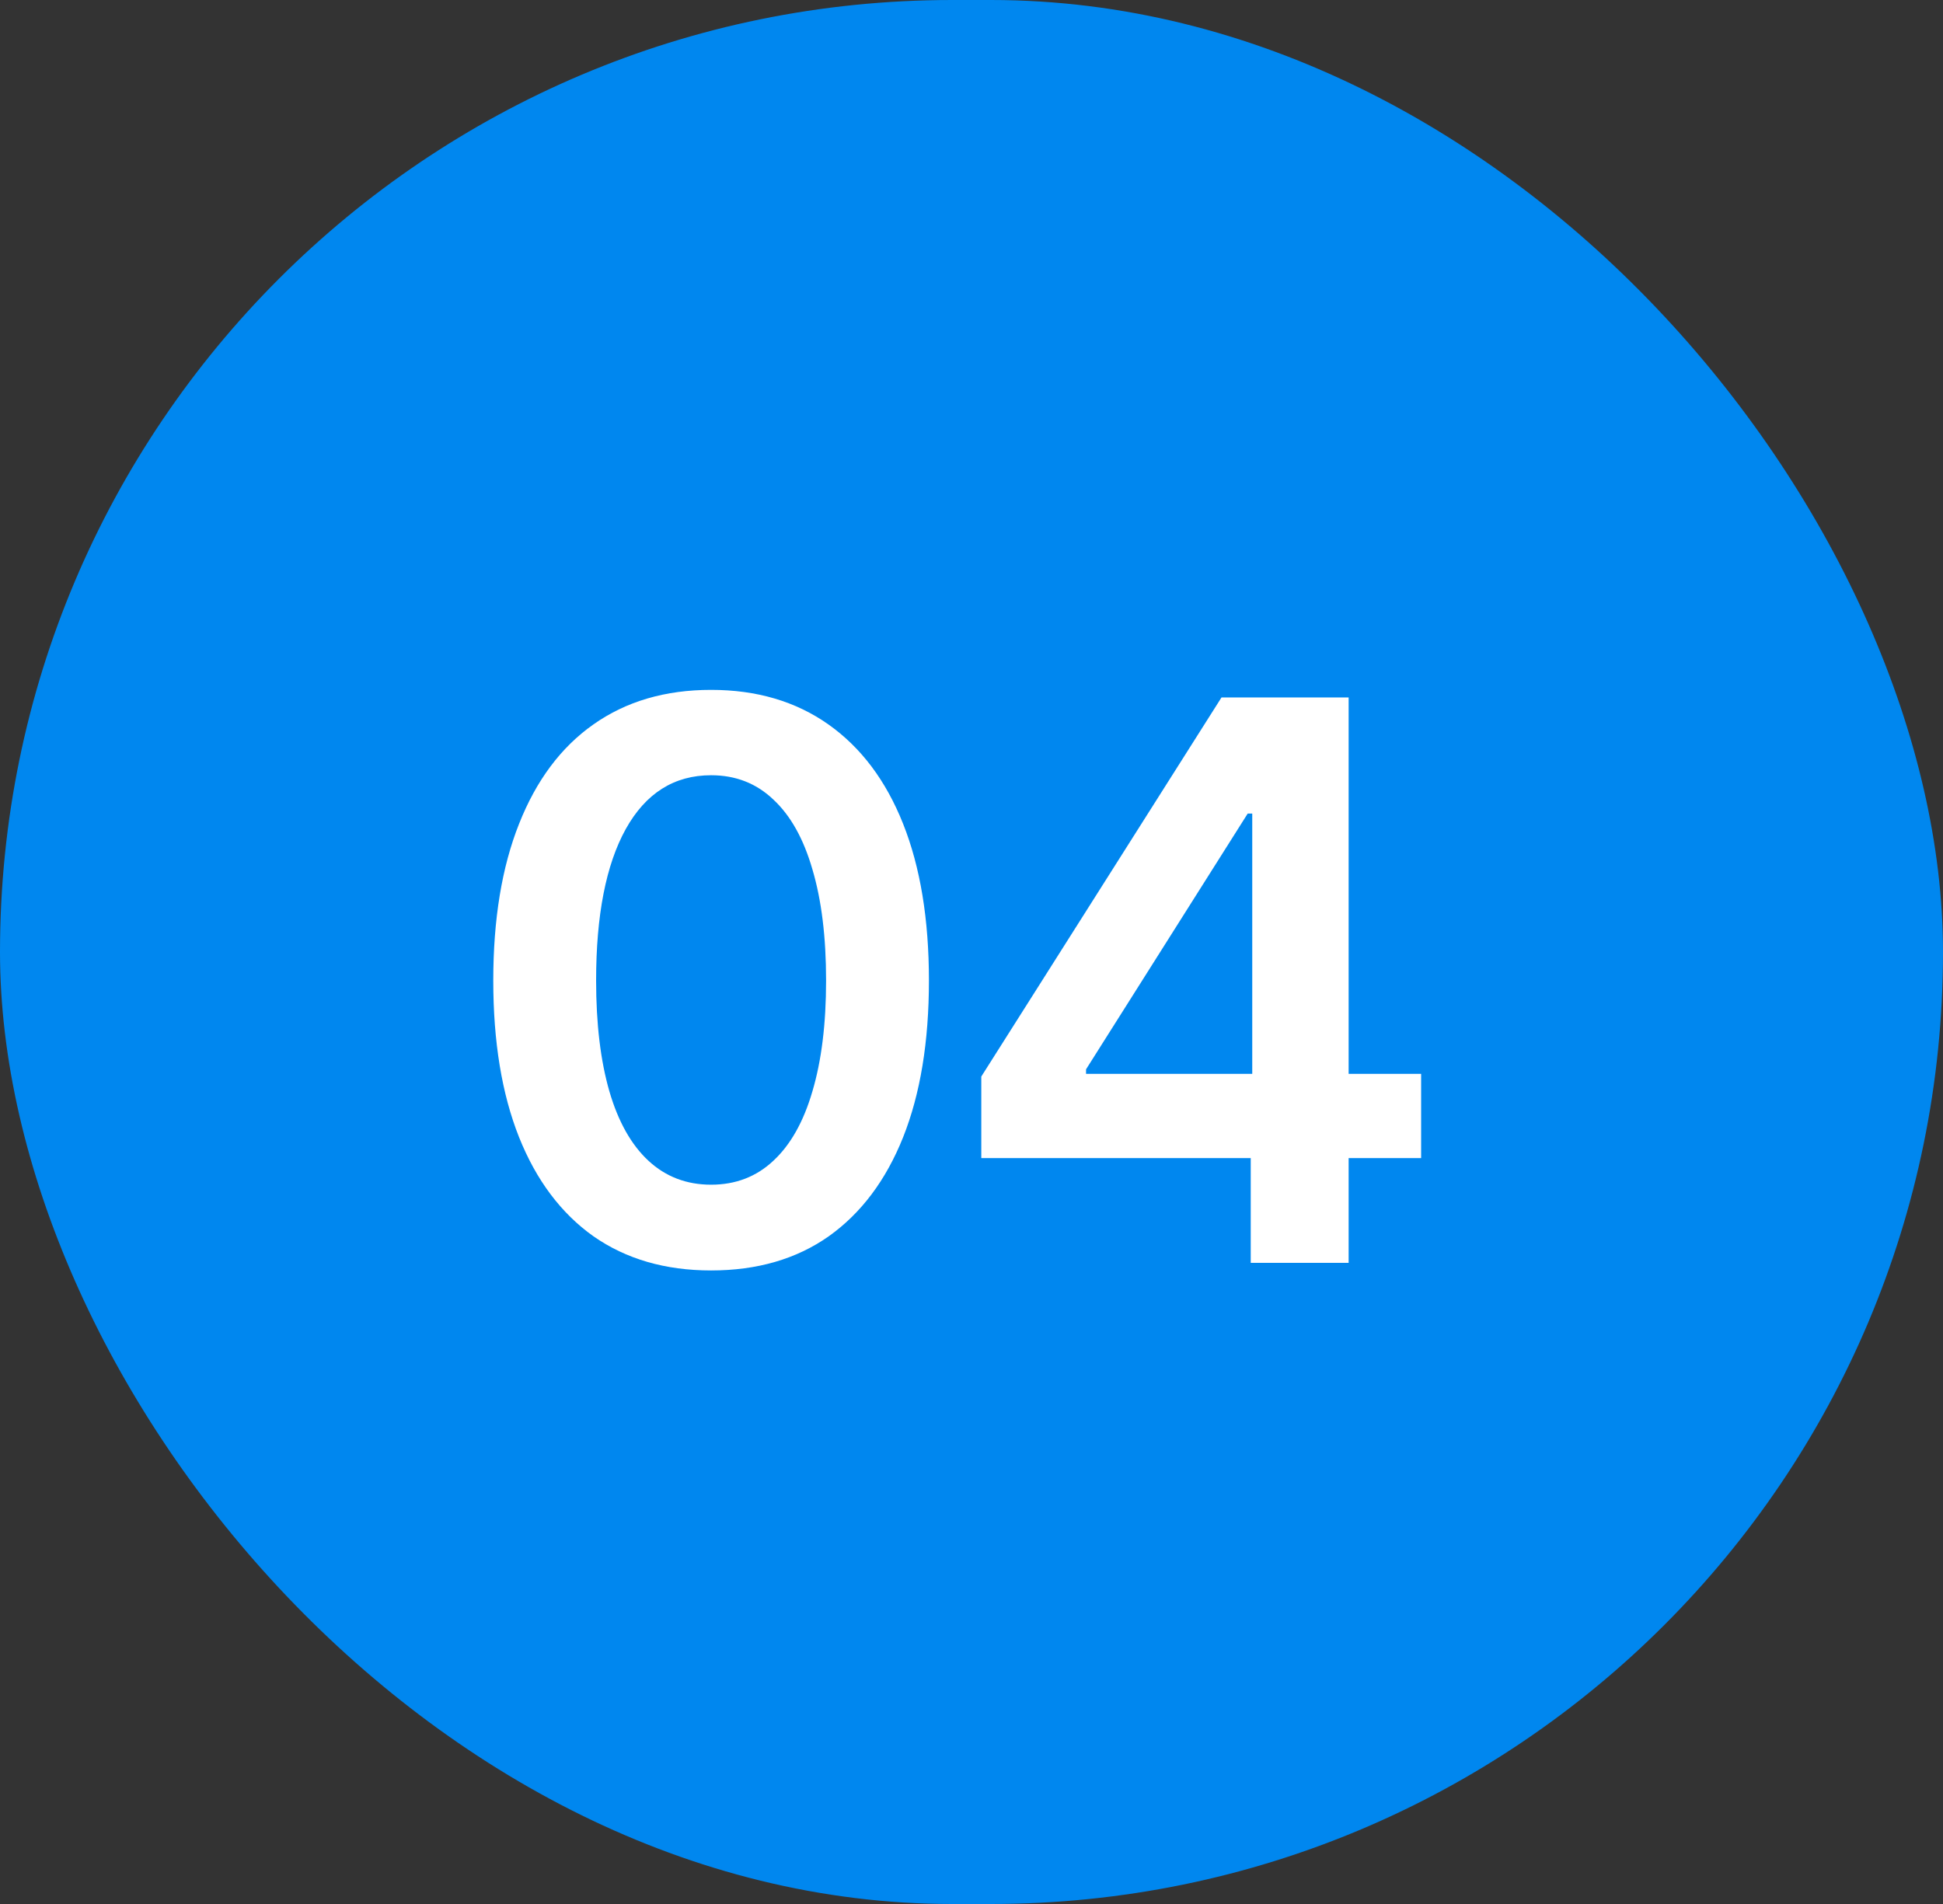
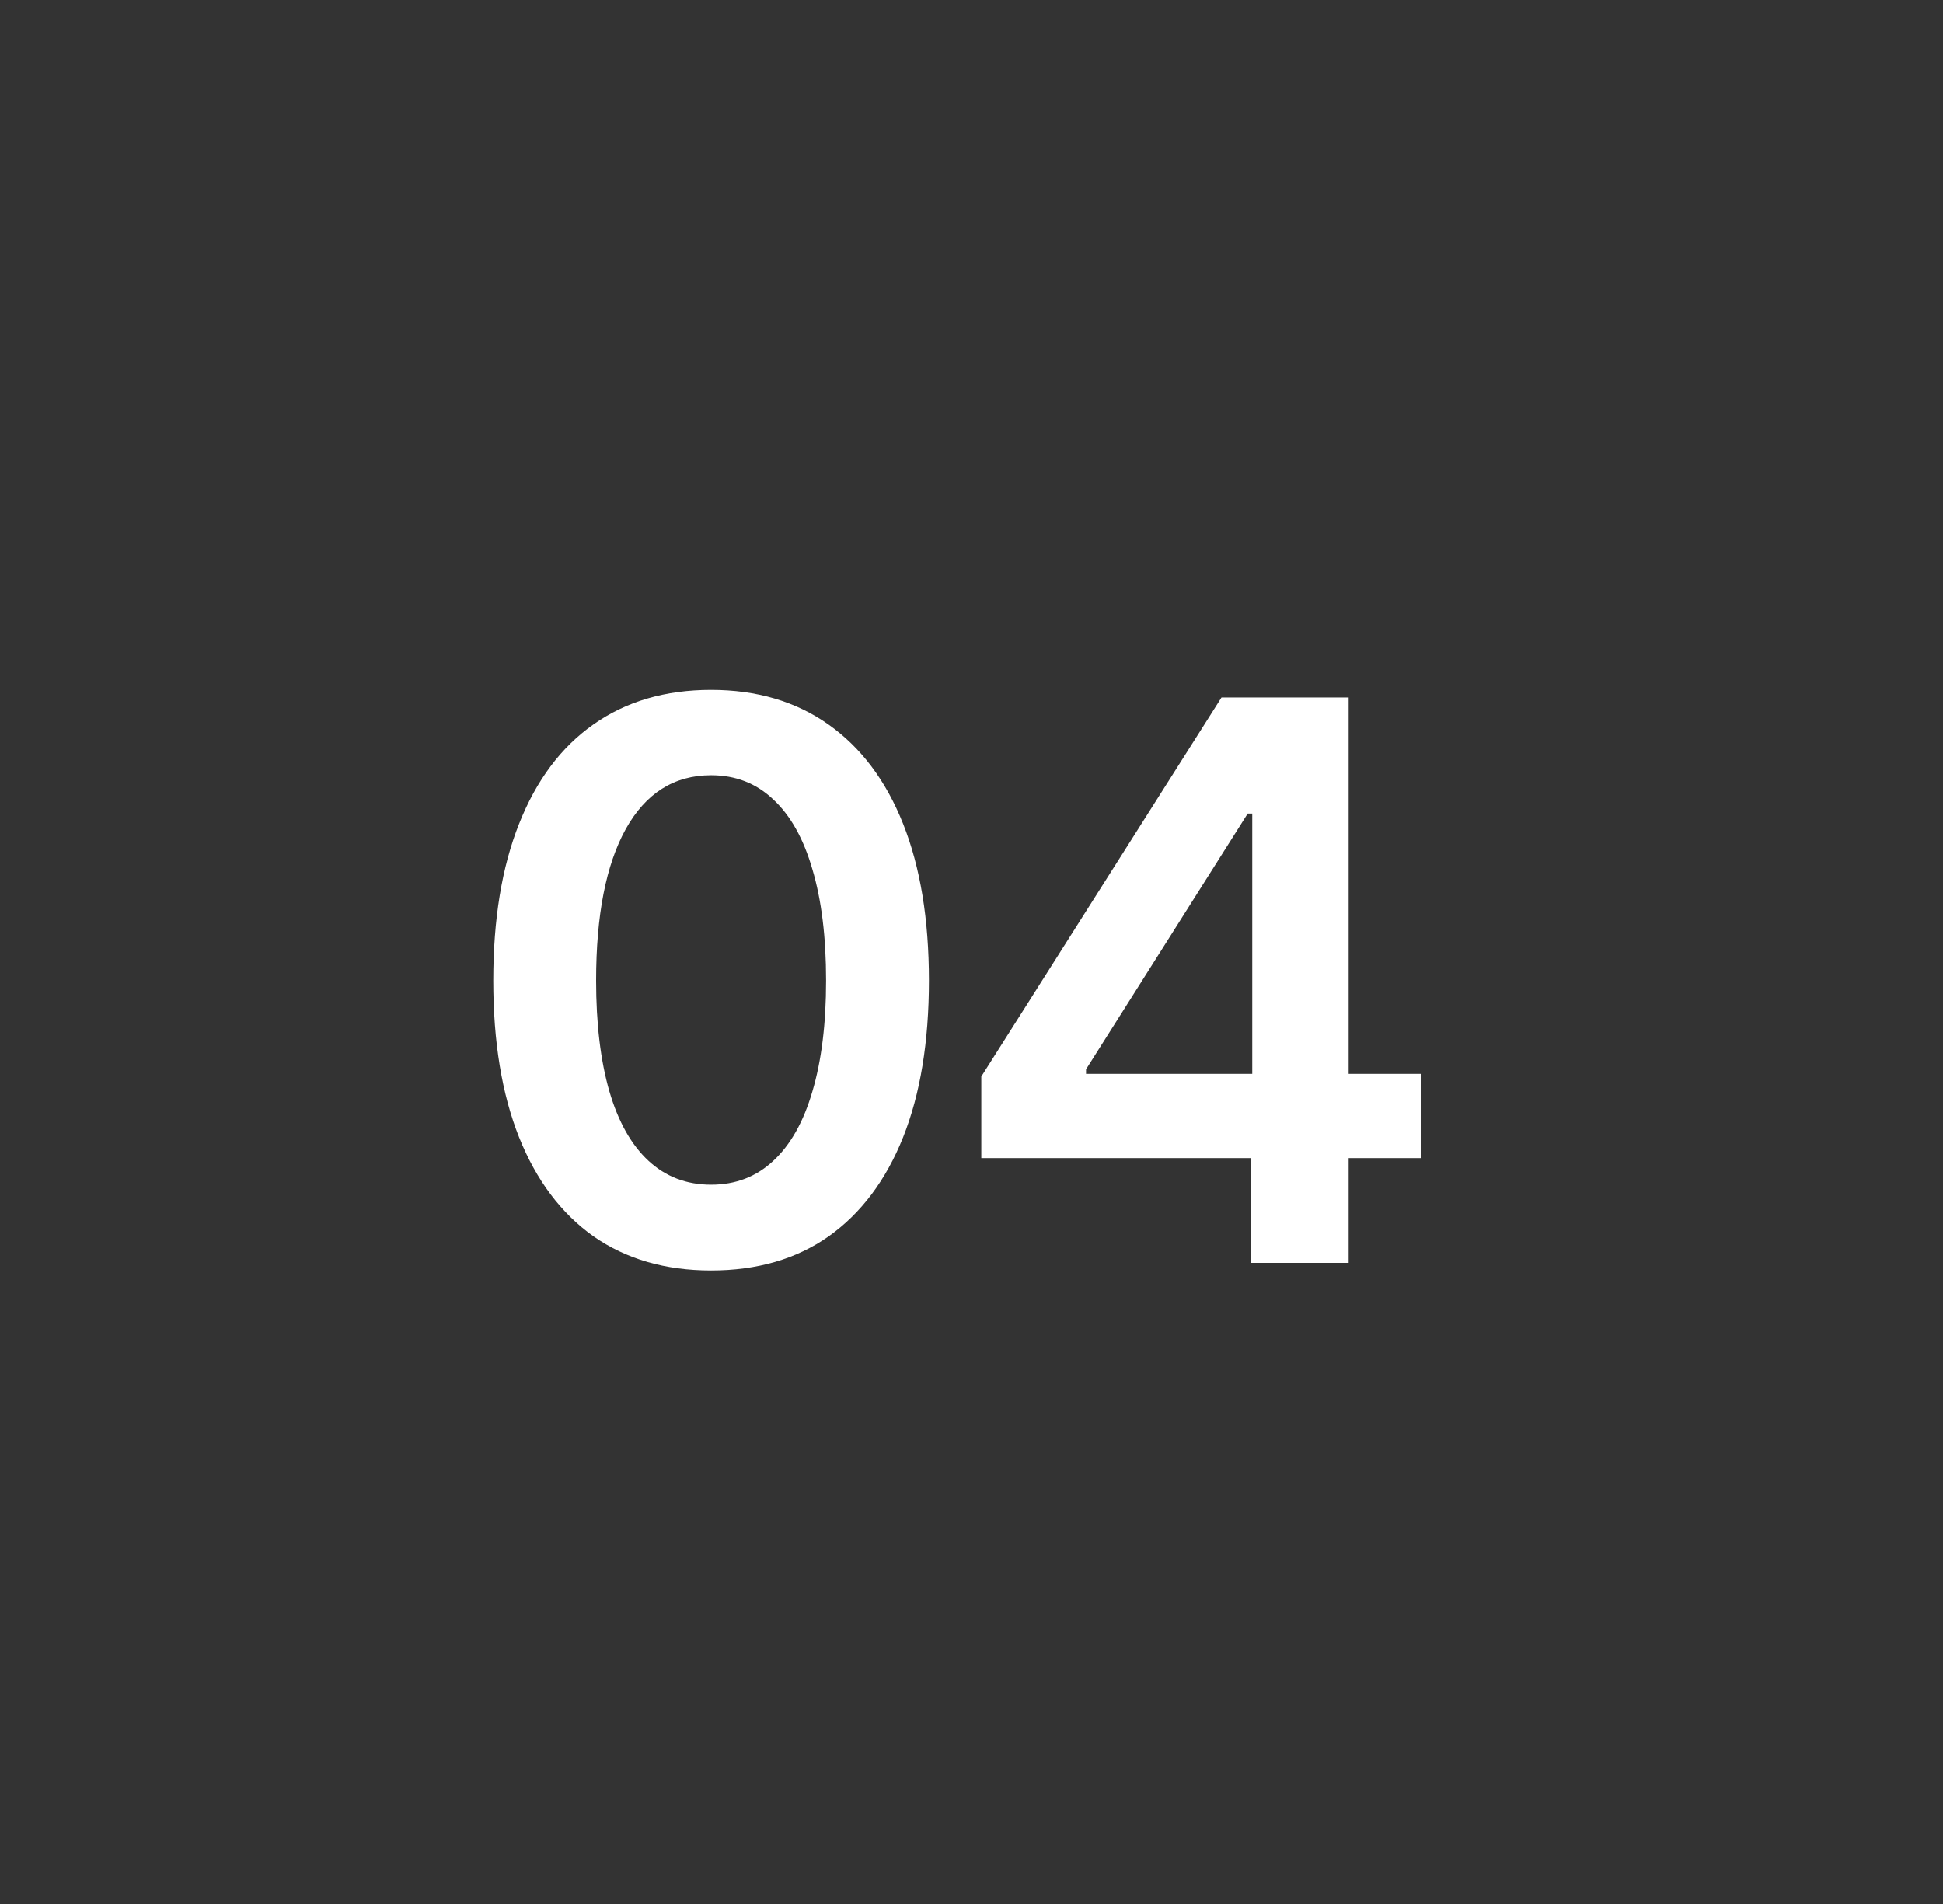
<svg xmlns="http://www.w3.org/2000/svg" width="100" height="98" viewBox="0 0 100 98" fill="none">
  <rect x="0" y="0" width="100" height="98" fill="#333333" stroke="none" />
-   <rect width="100" height="98" rx="49" fill="#0087EF" />
-   <path d="M36.598 65.391C34.241 65.391 32.223 64.805 30.543 63.633C28.876 62.448 27.6 60.749 26.715 58.535C25.829 56.309 25.387 53.62 25.387 50.469C25.387 47.318 25.829 44.629 26.715 42.402C27.6 40.163 28.876 38.457 30.543 37.285C32.223 36.1 34.241 35.508 36.598 35.508C38.941 35.508 40.953 36.1 42.633 37.285C44.312 38.47 45.595 40.176 46.48 42.402C47.366 44.629 47.809 47.318 47.809 50.469C47.809 53.62 47.366 56.309 46.48 58.535C45.595 60.749 44.319 62.448 42.652 63.633C40.986 64.805 38.967 65.391 36.598 65.391ZM36.598 60.977C37.861 60.977 38.928 60.566 39.801 59.746C40.686 58.926 41.357 57.734 41.812 56.172C42.281 54.596 42.516 52.695 42.516 50.469C42.516 48.229 42.281 46.322 41.812 44.746C41.357 43.171 40.686 41.973 39.801 41.152C38.928 40.319 37.861 39.902 36.598 39.902C34.697 39.902 33.232 40.827 32.203 42.676C31.188 44.512 30.68 47.109 30.68 50.469C30.68 52.695 30.908 54.596 31.363 56.172C31.819 57.734 32.49 58.926 33.375 59.746C34.26 60.566 35.335 60.977 36.598 60.977ZM50.504 59.609V55.41L62.867 35.898H66.344V41.875H64.215L55.895 55.039V55.273H73.141V59.609H50.504ZM64.371 65V58.34L64.449 56.445V35.898H69.41V65H64.371Z" fill="white" />
+   <path d="M36.598 65.391C34.241 65.391 32.223 64.805 30.543 63.633C28.876 62.448 27.6 60.749 26.715 58.535C25.829 56.309 25.387 53.62 25.387 50.469C25.387 47.318 25.829 44.629 26.715 42.402C27.6 40.163 28.876 38.457 30.543 37.285C32.223 36.1 34.241 35.508 36.598 35.508C38.941 35.508 40.953 36.1 42.633 37.285C44.312 38.47 45.595 40.176 46.48 42.402C47.366 44.629 47.809 47.318 47.809 50.469C47.809 53.62 47.366 56.309 46.48 58.535C45.595 60.749 44.319 62.448 42.652 63.633C40.986 64.805 38.967 65.391 36.598 65.391ZM36.598 60.977C37.861 60.977 38.928 60.566 39.801 59.746C40.686 58.926 41.357 57.734 41.812 56.172C42.281 54.596 42.516 52.695 42.516 50.469C42.516 48.229 42.281 46.322 41.812 44.746C41.357 43.171 40.686 41.973 39.801 41.152C38.928 40.319 37.861 39.902 36.598 39.902C34.697 39.902 33.232 40.827 32.203 42.676C31.188 44.512 30.68 47.109 30.68 50.469C30.68 52.695 30.908 54.596 31.363 56.172C31.819 57.734 32.49 58.926 33.375 59.746C34.26 60.566 35.335 60.977 36.598 60.977M50.504 59.609V55.41L62.867 35.898H66.344V41.875H64.215L55.895 55.039V55.273H73.141V59.609H50.504ZM64.371 65V58.34L64.449 56.445V35.898H69.41V65H64.371Z" fill="white" />
</svg>